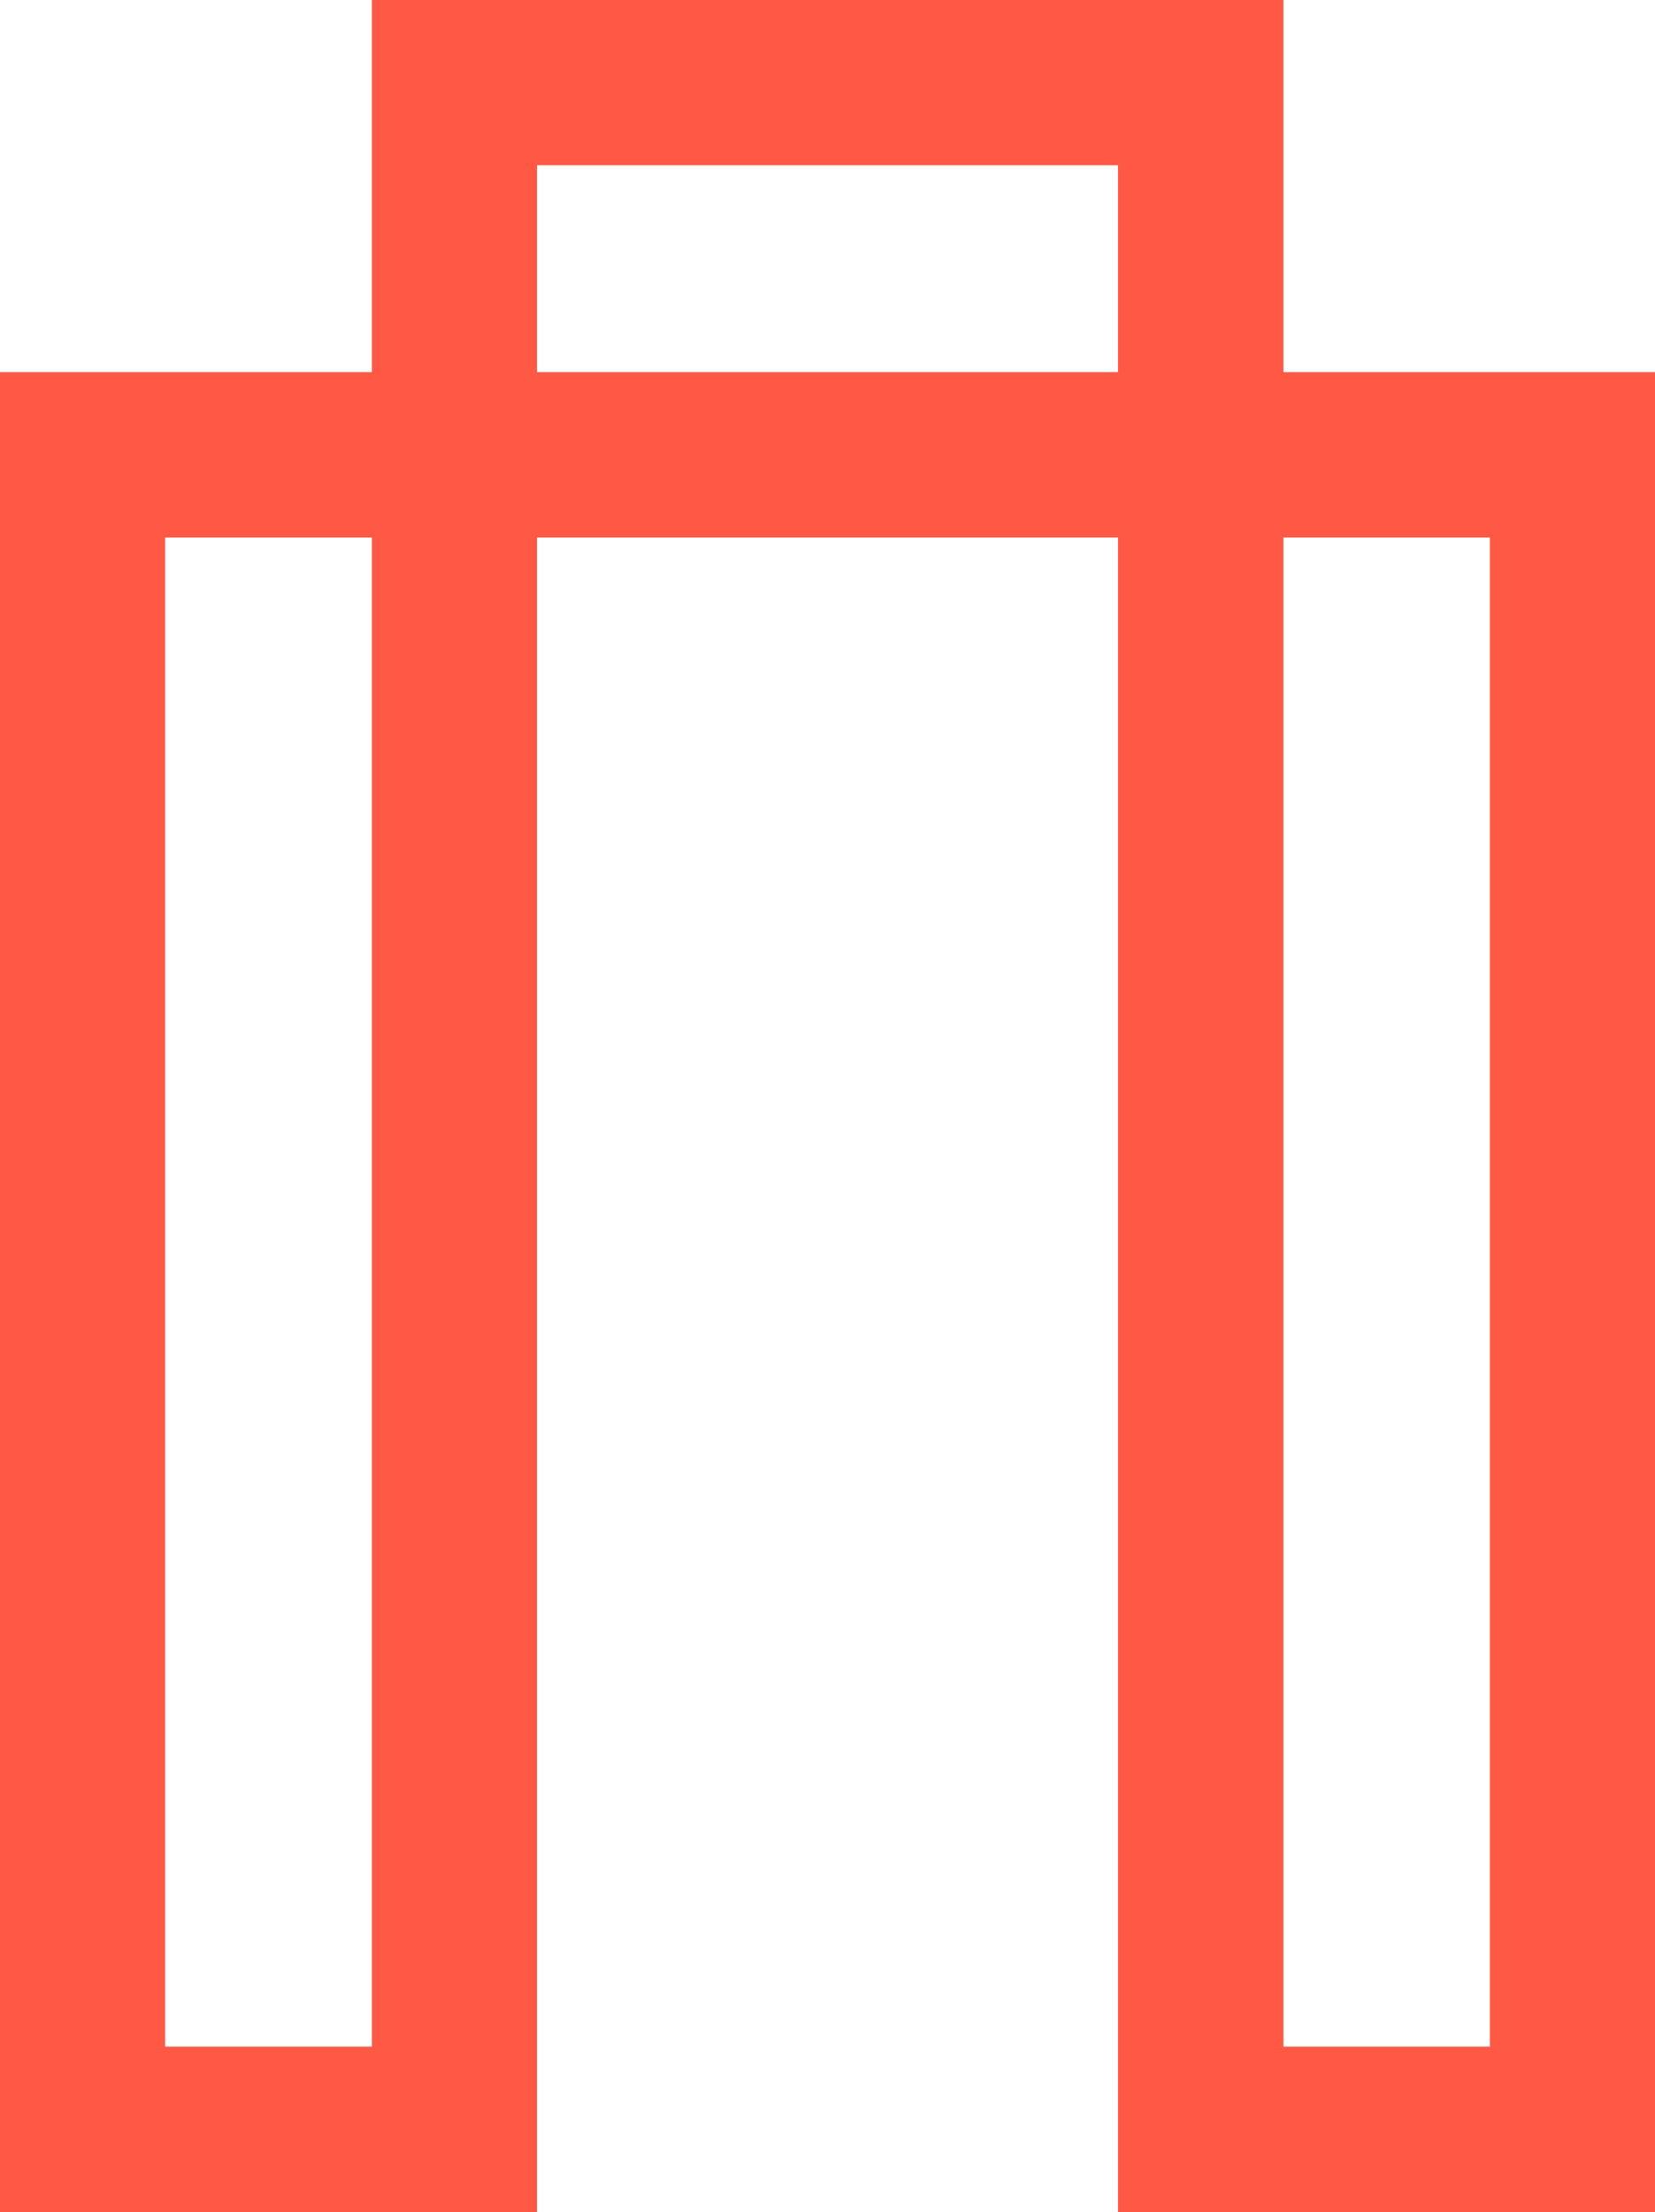
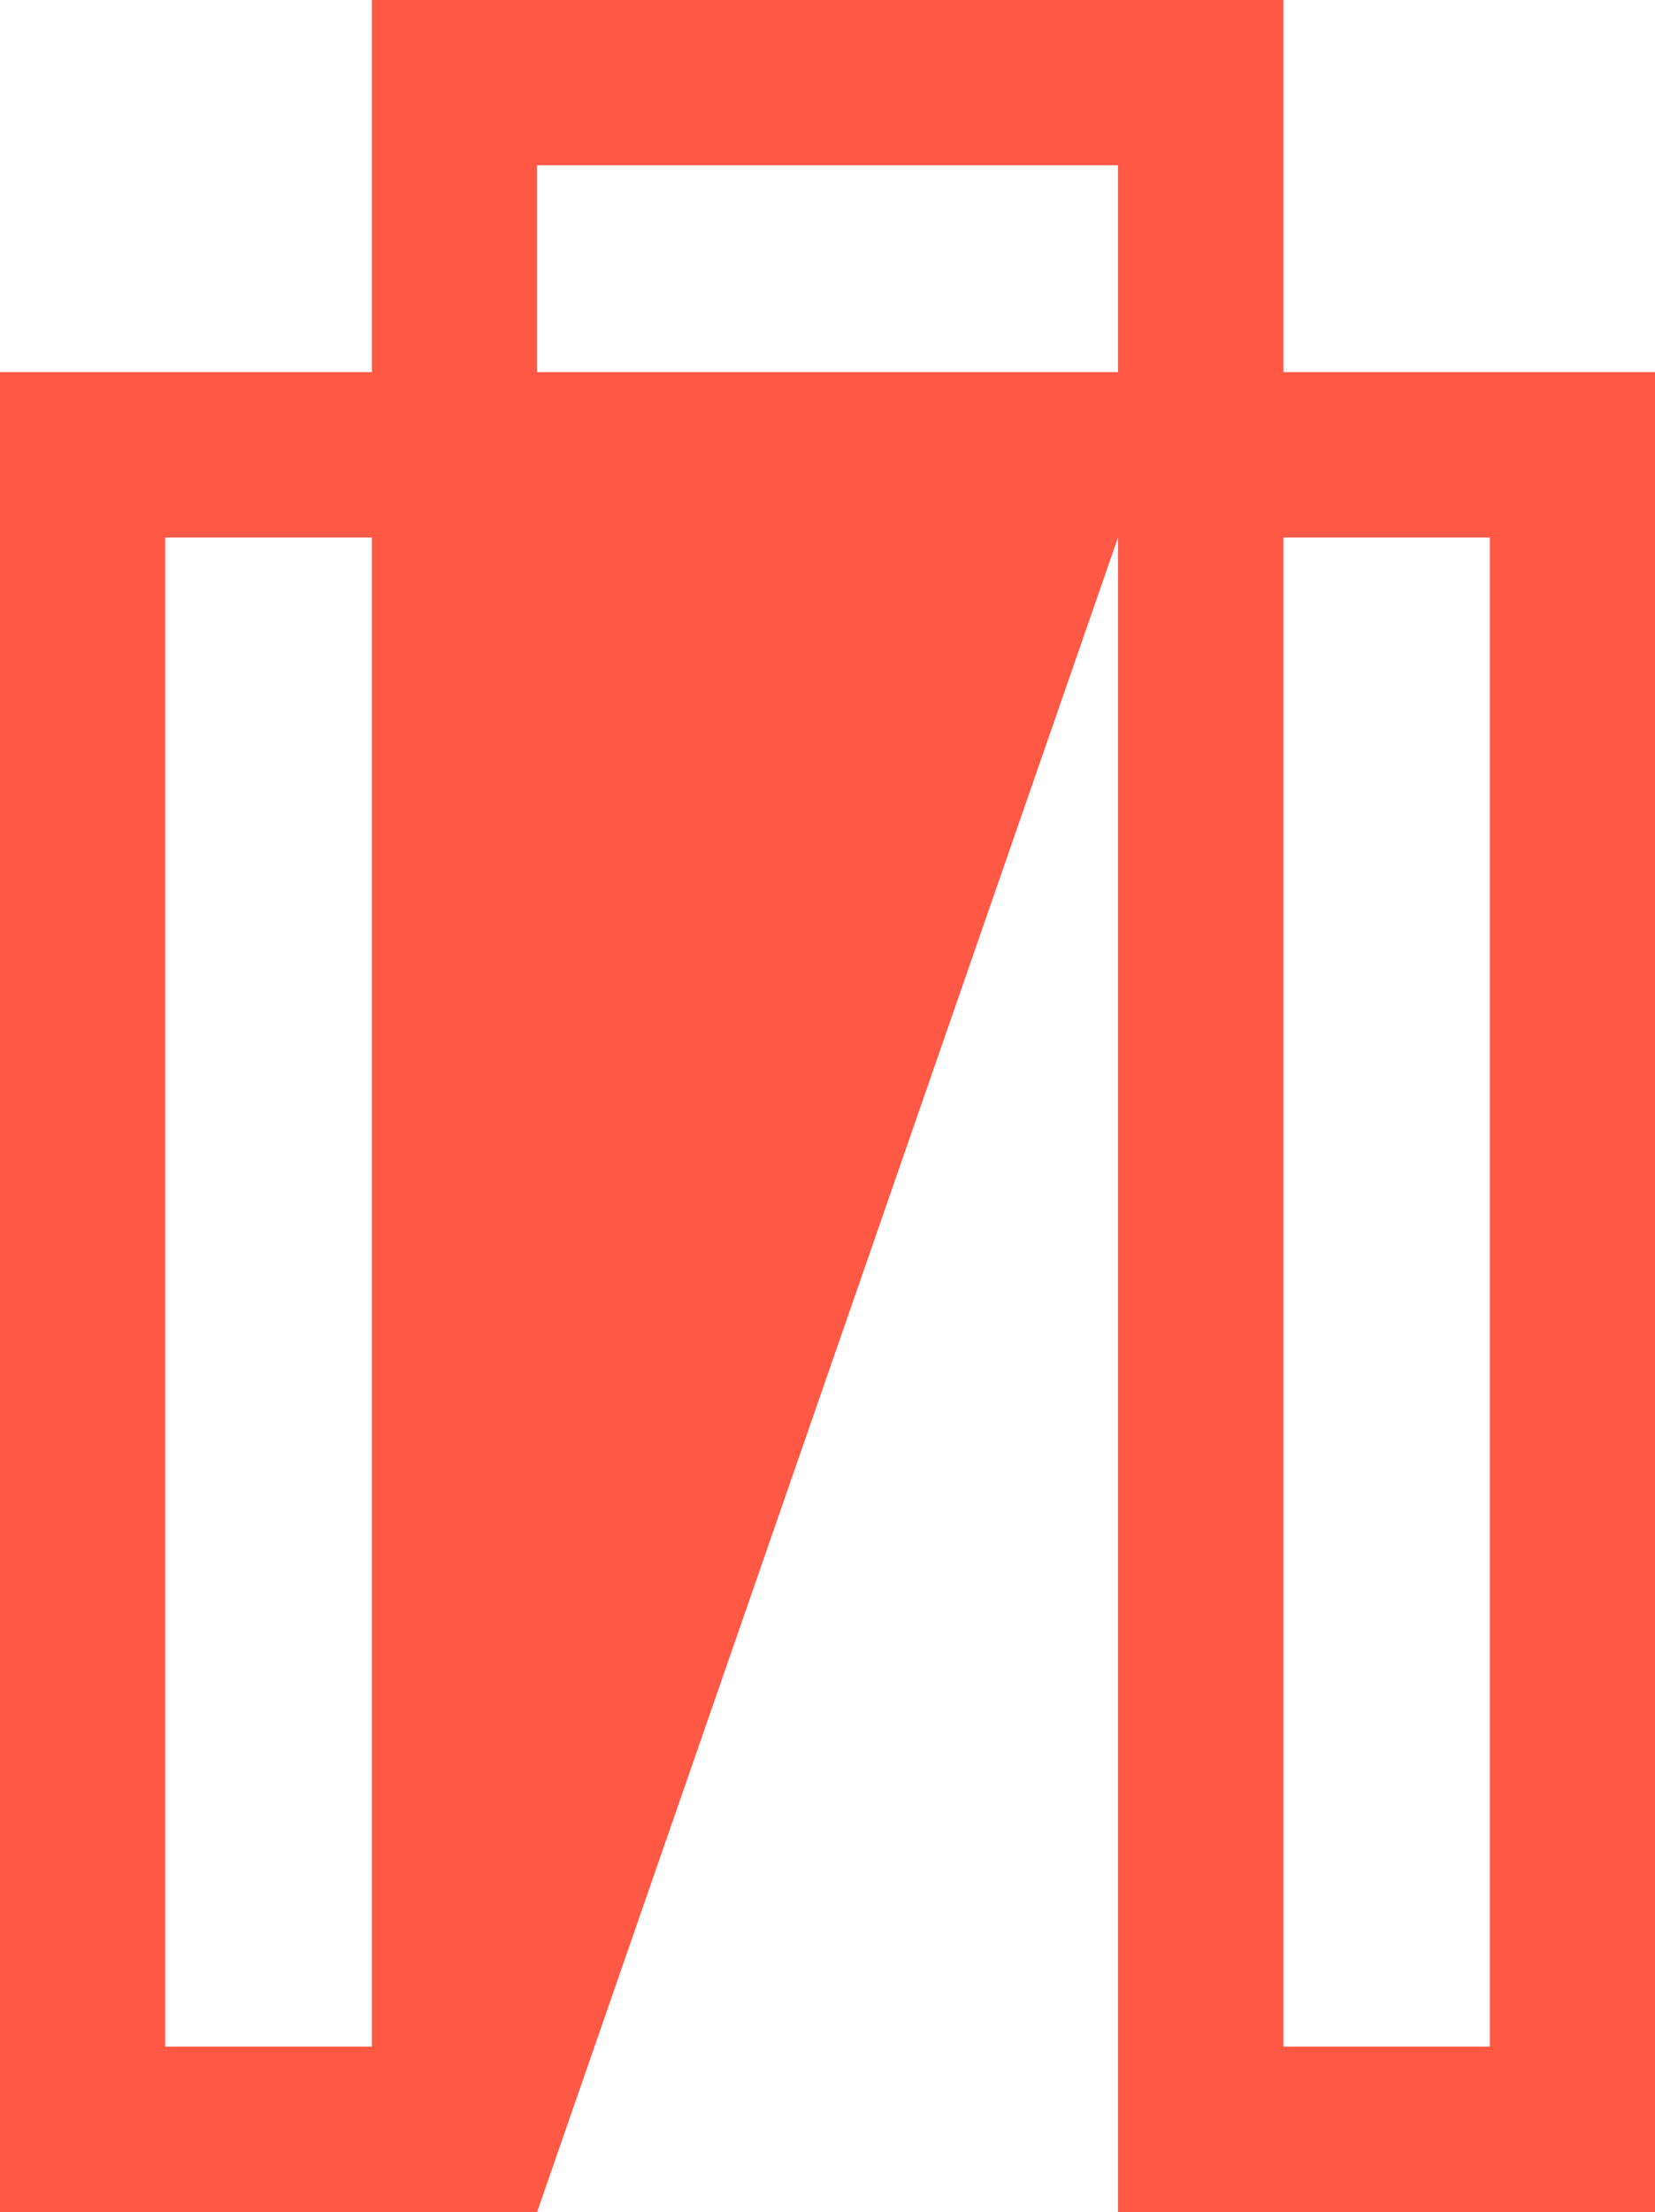
<svg xmlns="http://www.w3.org/2000/svg" viewBox="-97.267 -100.488 75.227 100.488" width="75.227px" height="100.488px">
  <g style="clip-path: url(#clippath0); opacity: 0.8;" transform="matrix(1, 0, 0, -1, -299.115, 275.161)">
    <g transform="">
-       <path d="M 252.666 368.143 L 226.258 368.143 L 226.258 358.746 L 252.666 358.746 Z M 209.355 282.688 L 218.752 282.688 L 218.752 351.233 L 209.355 351.233 Z M 260.186 282.688 L 269.569 282.688 L 269.569 351.233 L 260.186 351.233 Z M 252.666 275.161 L 252.666 351.233 L 226.258 351.233 L 226.258 275.161 L 201.848 275.161 L 201.848 354.993 L 201.848 358.746 L 218.752 358.746 L 218.752 375.649 L 260.186 375.649 L 260.186 358.746 L 277.075 358.746 L 277.075 275.161 Z" style="fill: rgb(255, 46, 23); fill-opacity: 1;" />
+       <path d="M 252.666 368.143 L 226.258 368.143 L 226.258 358.746 L 252.666 358.746 Z M 209.355 282.688 L 218.752 282.688 L 218.752 351.233 L 209.355 351.233 Z M 260.186 282.688 L 269.569 282.688 L 269.569 351.233 L 260.186 351.233 Z M 252.666 275.161 L 252.666 351.233 L 226.258 275.161 L 201.848 275.161 L 201.848 354.993 L 201.848 358.746 L 218.752 358.746 L 218.752 375.649 L 260.186 375.649 L 260.186 358.746 L 277.075 358.746 L 277.075 275.161 Z" style="fill: rgb(255, 46, 23); fill-opacity: 1;" />
    </g>
  </g>
</svg>